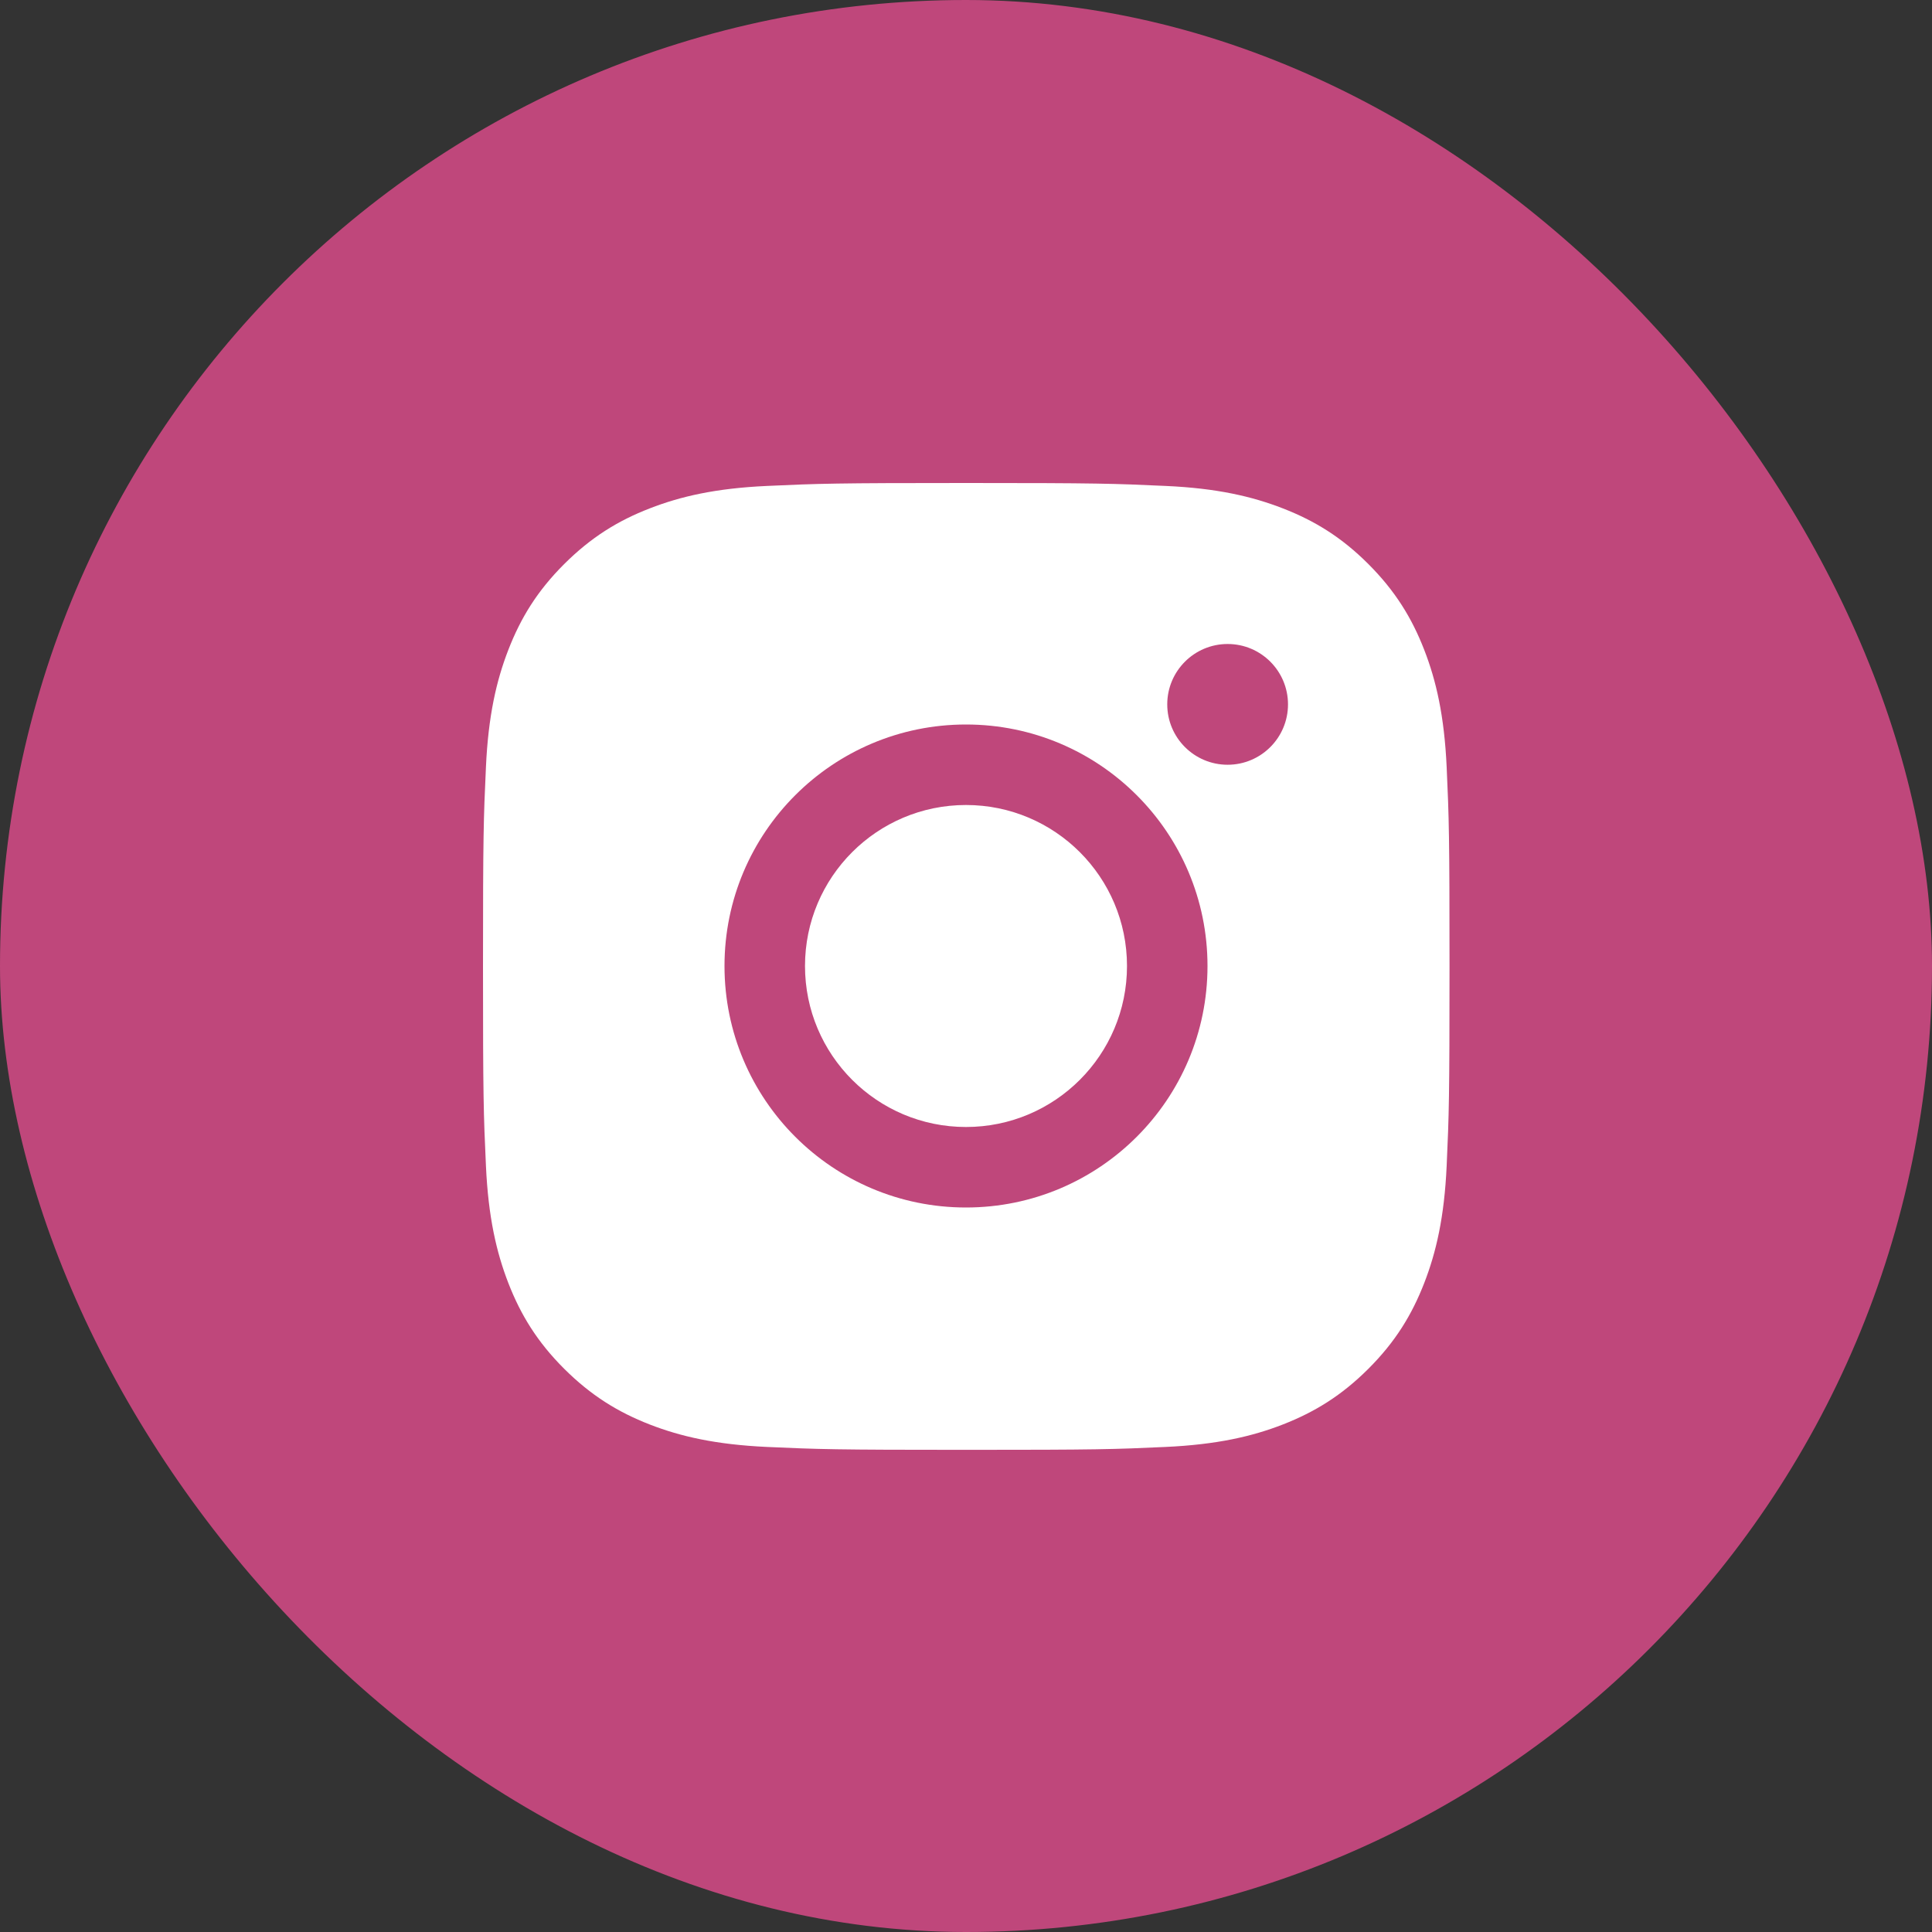
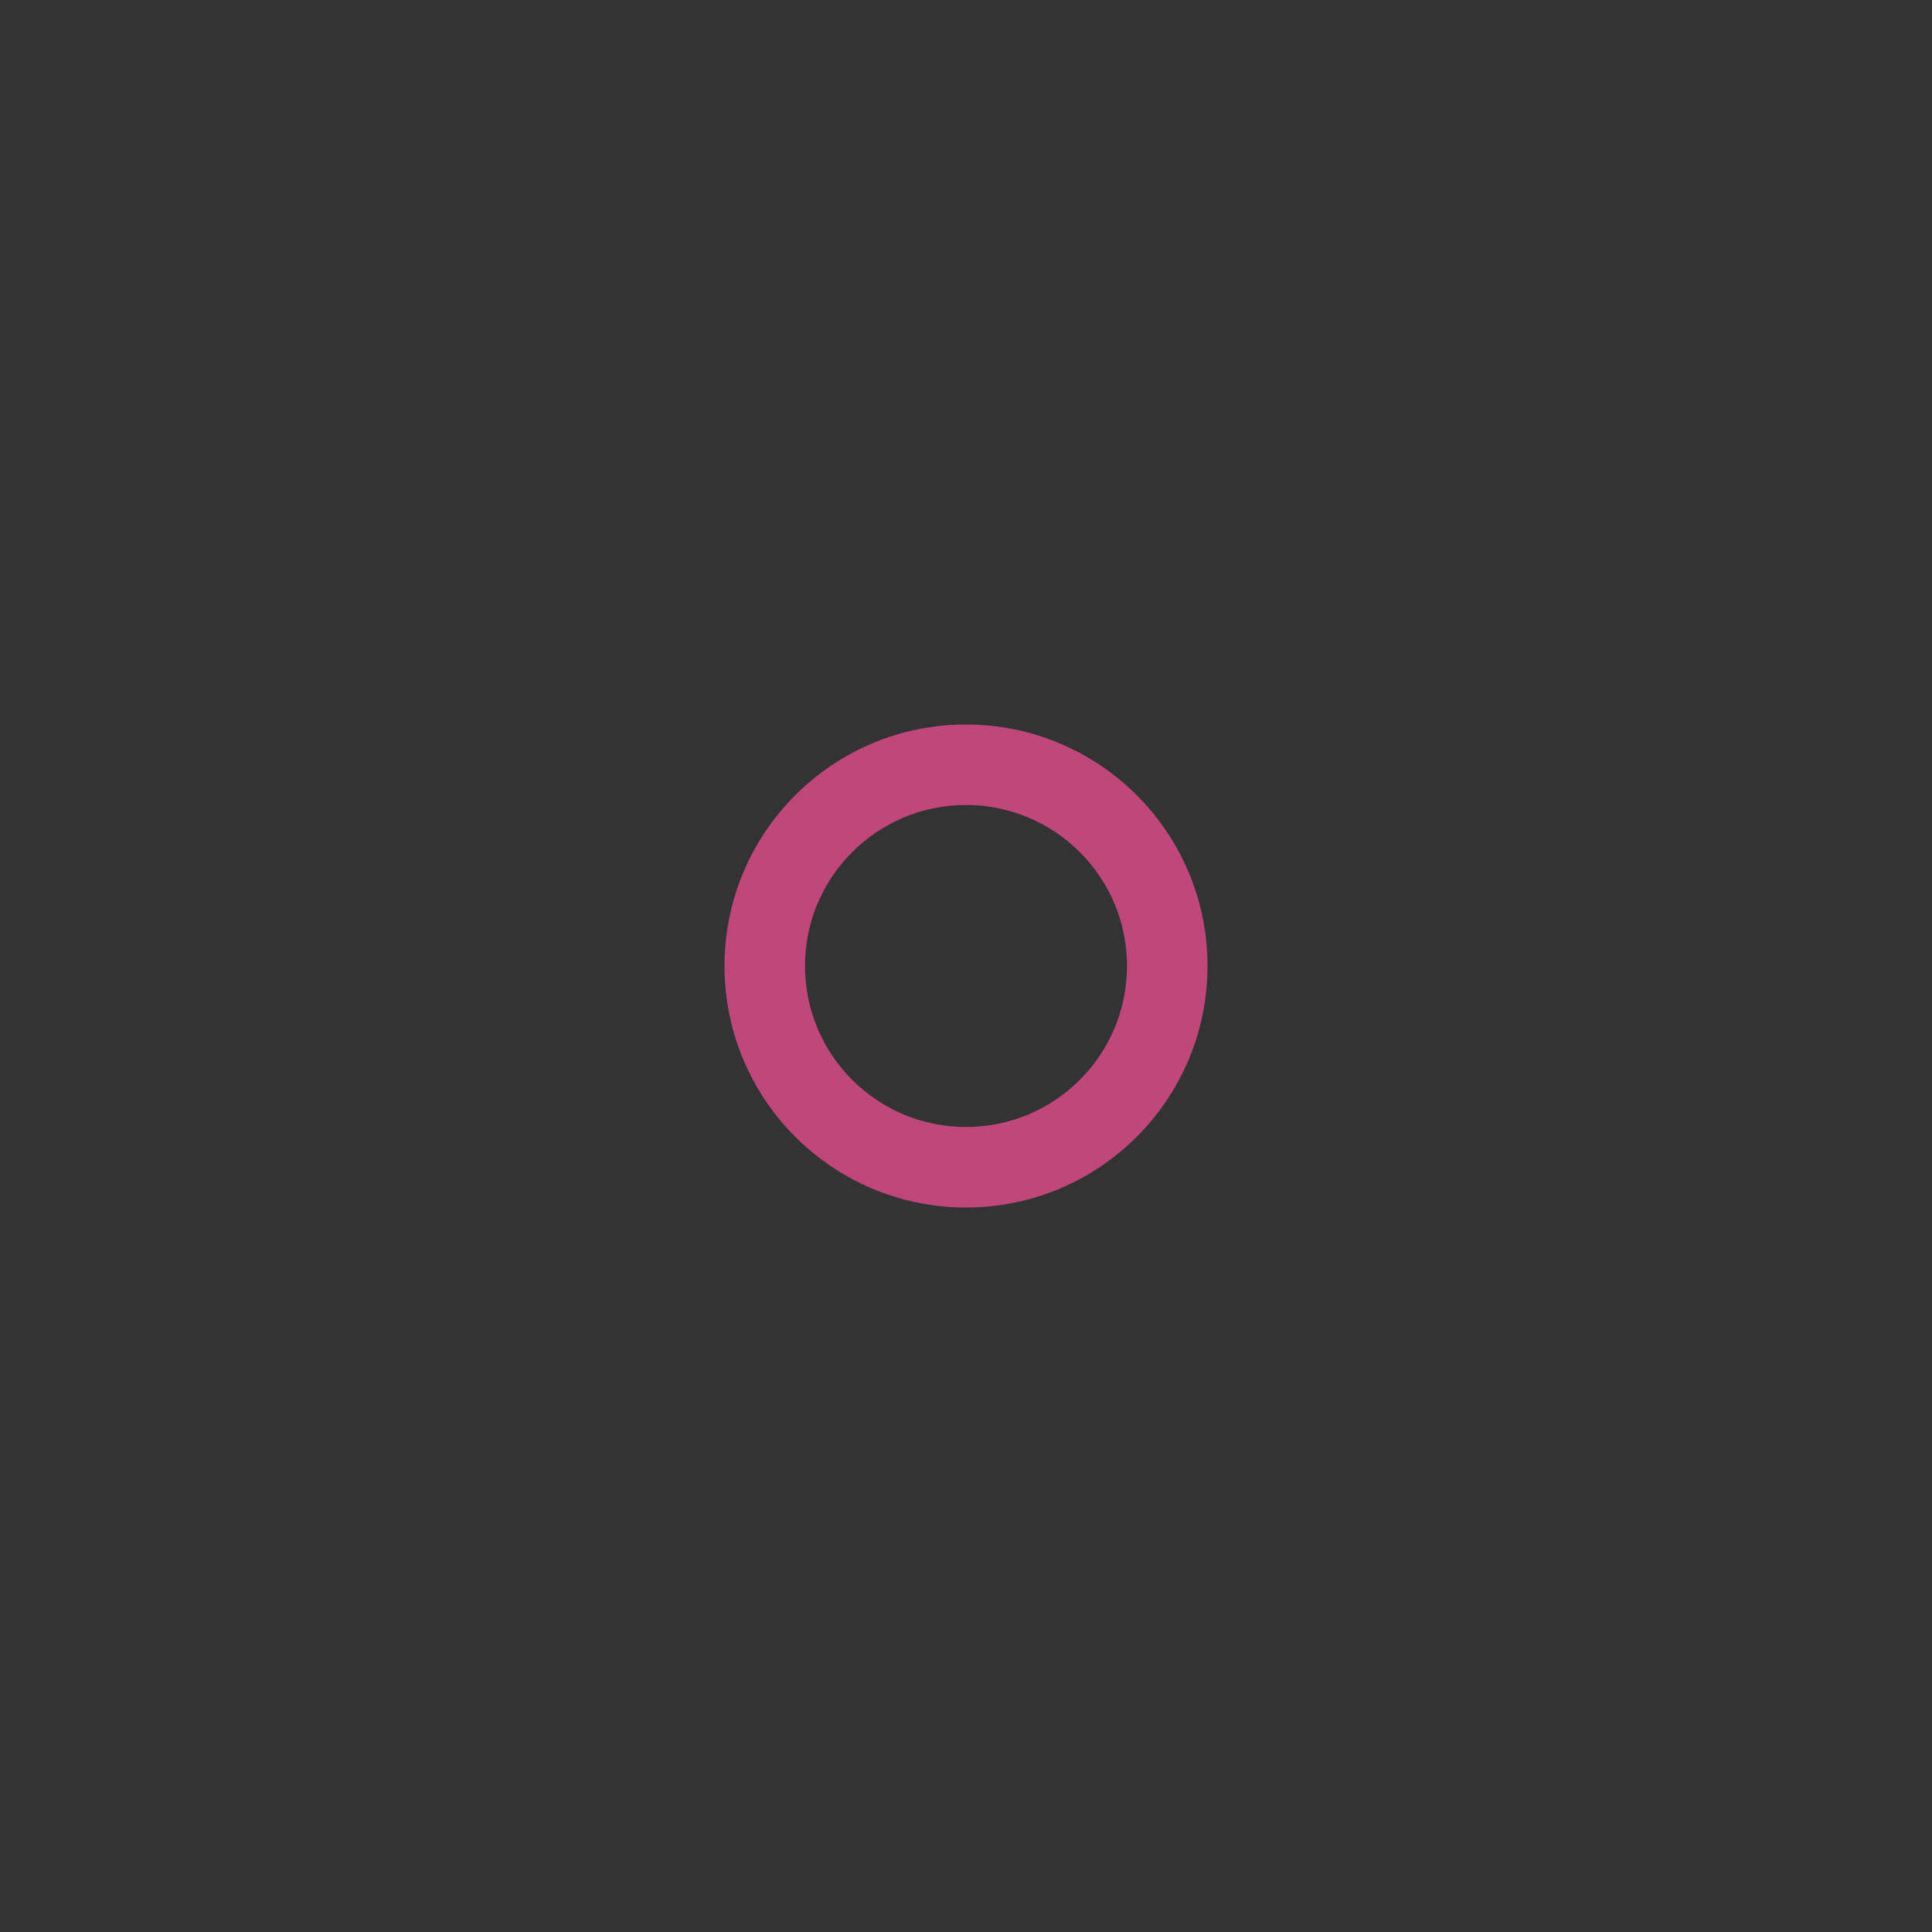
<svg xmlns="http://www.w3.org/2000/svg" width="48" height="48" viewBox="0 0 48 48" fill="none">
  <rect x="0" y="0" width="48" height="48" fill="#333333" stroke="none" />
-   <rect width="48" height="48" rx="24" fill="#BF477B" />
-   <path d="M19.057 12.073C17.779 12.131 16.905 12.334 16.142 12.631C15.352 12.937 14.684 13.349 14.015 14.016C13.347 14.683 12.937 15.353 12.63 16.144C12.334 16.907 12.131 17.78 12.073 19.059C12.014 20.34 12 20.749 12 24.011C12 27.272 12.014 27.682 12.073 28.962C12.131 30.241 12.334 31.114 12.63 31.878C12.937 32.667 13.347 33.338 14.015 34.005C14.684 34.672 15.352 35.083 16.142 35.391C16.907 35.688 17.779 35.89 19.057 35.949C20.338 36.007 20.746 36.021 24.007 36.021C27.268 36.021 27.677 36.008 28.957 35.949C30.236 35.89 31.109 35.688 31.872 35.391C32.661 35.083 33.331 34.673 33.999 34.005C34.667 33.338 35.077 32.667 35.384 31.878C35.681 31.114 35.884 30.241 35.942 28.962C36 27.681 36.013 27.272 36.013 24.011C36.013 20.749 36 20.34 35.942 19.059C35.883 17.78 35.681 16.907 35.384 16.144C35.077 15.354 34.666 14.684 33.999 14.016C33.332 13.348 32.661 12.937 31.873 12.631C31.109 12.334 30.236 12.13 28.959 12.073C27.678 12.014 27.269 12 24.008 12C20.747 12 20.338 12.014 19.057 12.073Z" fill="white" />
-   <path d="M24 18C27.314 18 30 20.686 30 24C30 27.314 27.314 30 24 30C20.686 30 18 27.314 18 24C18 20.686 20.686 18 24 18ZM24 20C21.791 20 20 21.791 20 24C20 26.209 21.791 28 24 28C26.209 28 28 26.209 28 24C28 21.791 26.209 20 24 20Z" fill="#BF477B" />
-   <circle cx="30.5" cy="17.5" r="1.5" fill="#BF477B" />
+   <path d="M24 18C27.314 18 30 20.686 30 24C30 27.314 27.314 30 24 30C20.686 30 18 27.314 18 24C18 20.686 20.686 18 24 18M24 20C21.791 20 20 21.791 20 24C20 26.209 21.791 28 24 28C26.209 28 28 26.209 28 24C28 21.791 26.209 20 24 20Z" fill="#BF477B" />
</svg>